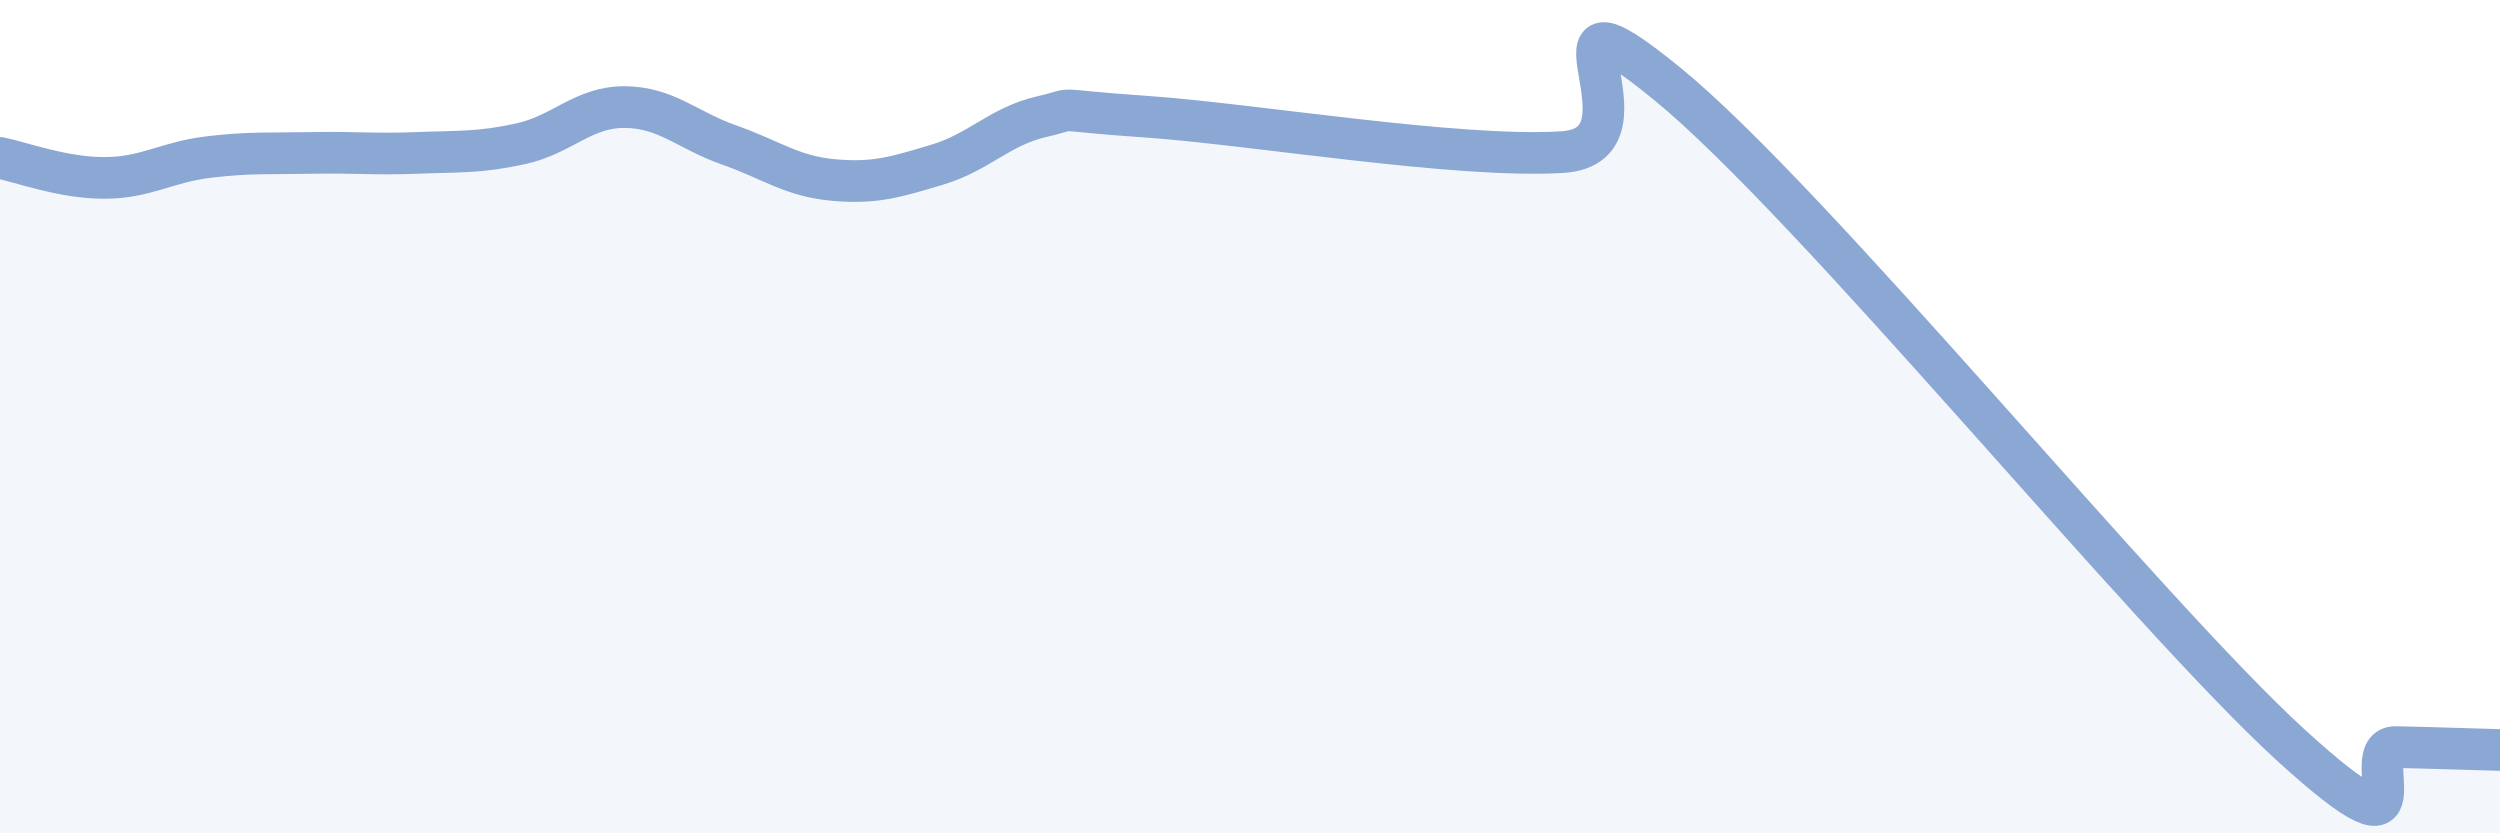
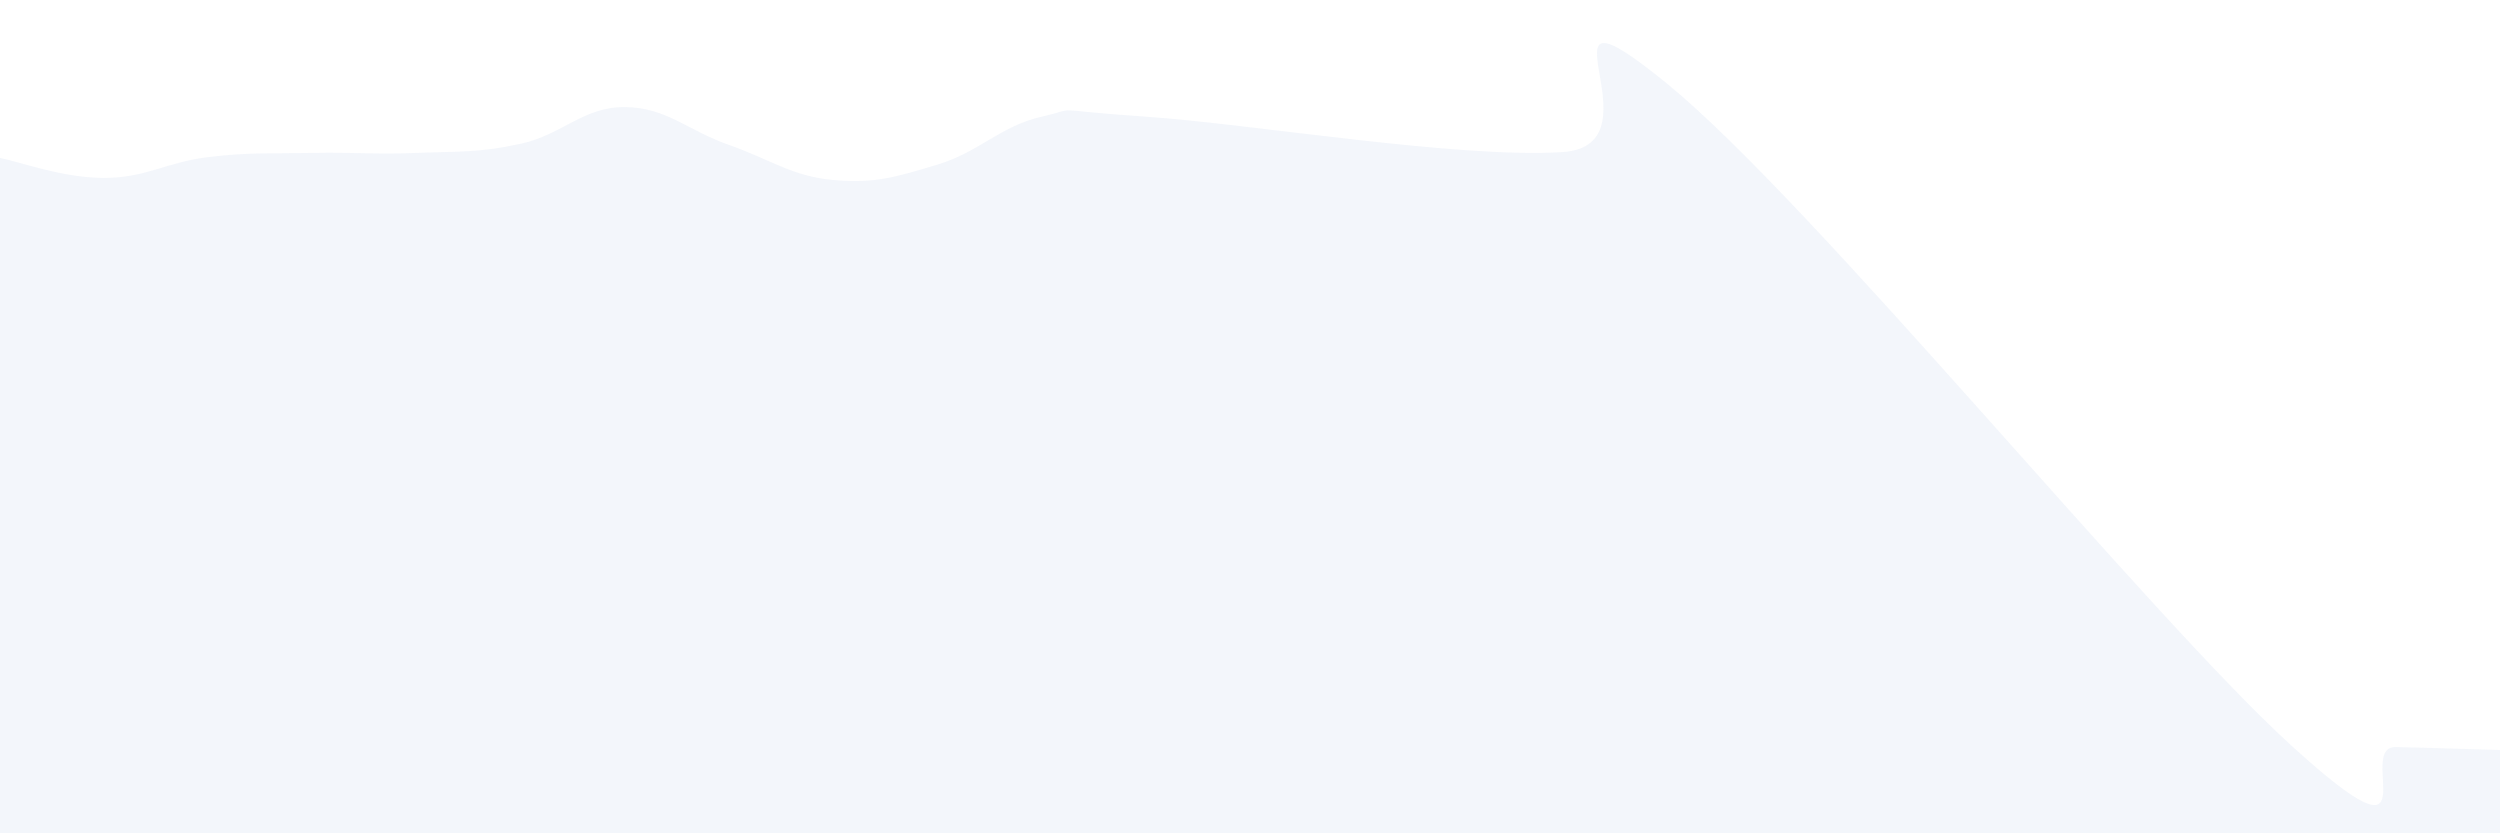
<svg xmlns="http://www.w3.org/2000/svg" width="60" height="20" viewBox="0 0 60 20">
  <path d="M 0,3.79 C 0.5,3.89 1.5,4.27 2.5,4.27 C 3.5,4.27 4,3.89 5,3.77 C 6,3.65 6.5,3.69 7.5,3.67 C 8.5,3.65 9,3.71 10,3.67 C 11,3.63 11.5,3.67 12.5,3.45 C 13.5,3.23 14,2.56 15,2.57 C 16,2.58 16.5,3.13 17.5,3.48 C 18.5,3.83 19,4.23 20,4.32 C 21,4.41 21.5,4.25 22.5,3.95 C 23.5,3.65 24,3.03 25,2.8 C 26,2.57 25,2.63 27.5,2.8 C 30,2.97 35,3.81 37.5,3.65 C 40,3.49 36.5,-0.85 40,2 C 43.5,4.85 51.5,14.71 55,17.9 C 58.5,21.09 56.5,17.91 57.5,17.93 C 58.5,17.95 59.5,17.99 60,18L60 20L0 20Z" fill="#8ba7d3" opacity="0.1" stroke-linecap="round" stroke-linejoin="round" />
-   <path d="M 0,3.79 C 0.5,3.89 1.5,4.27 2.5,4.27 C 3.5,4.27 4,3.89 5,3.77 C 6,3.65 6.5,3.69 7.5,3.67 C 8.5,3.65 9,3.71 10,3.67 C 11,3.63 11.5,3.67 12.5,3.45 C 13.5,3.23 14,2.56 15,2.57 C 16,2.58 16.5,3.13 17.5,3.48 C 18.5,3.83 19,4.23 20,4.32 C 21,4.41 21.5,4.25 22.5,3.95 C 23.5,3.65 24,3.03 25,2.8 C 26,2.57 25,2.63 27.5,2.8 C 30,2.97 35,3.81 37.5,3.65 C 40,3.49 36.5,-0.85 40,2 C 43.5,4.85 51.5,14.71 55,17.9 C 58.5,21.09 56.5,17.91 57.5,17.93 C 58.5,17.95 59.5,17.99 60,18" stroke="#8ba7d3" stroke-width="1" fill="none" stroke-linecap="round" stroke-linejoin="round" />
</svg>